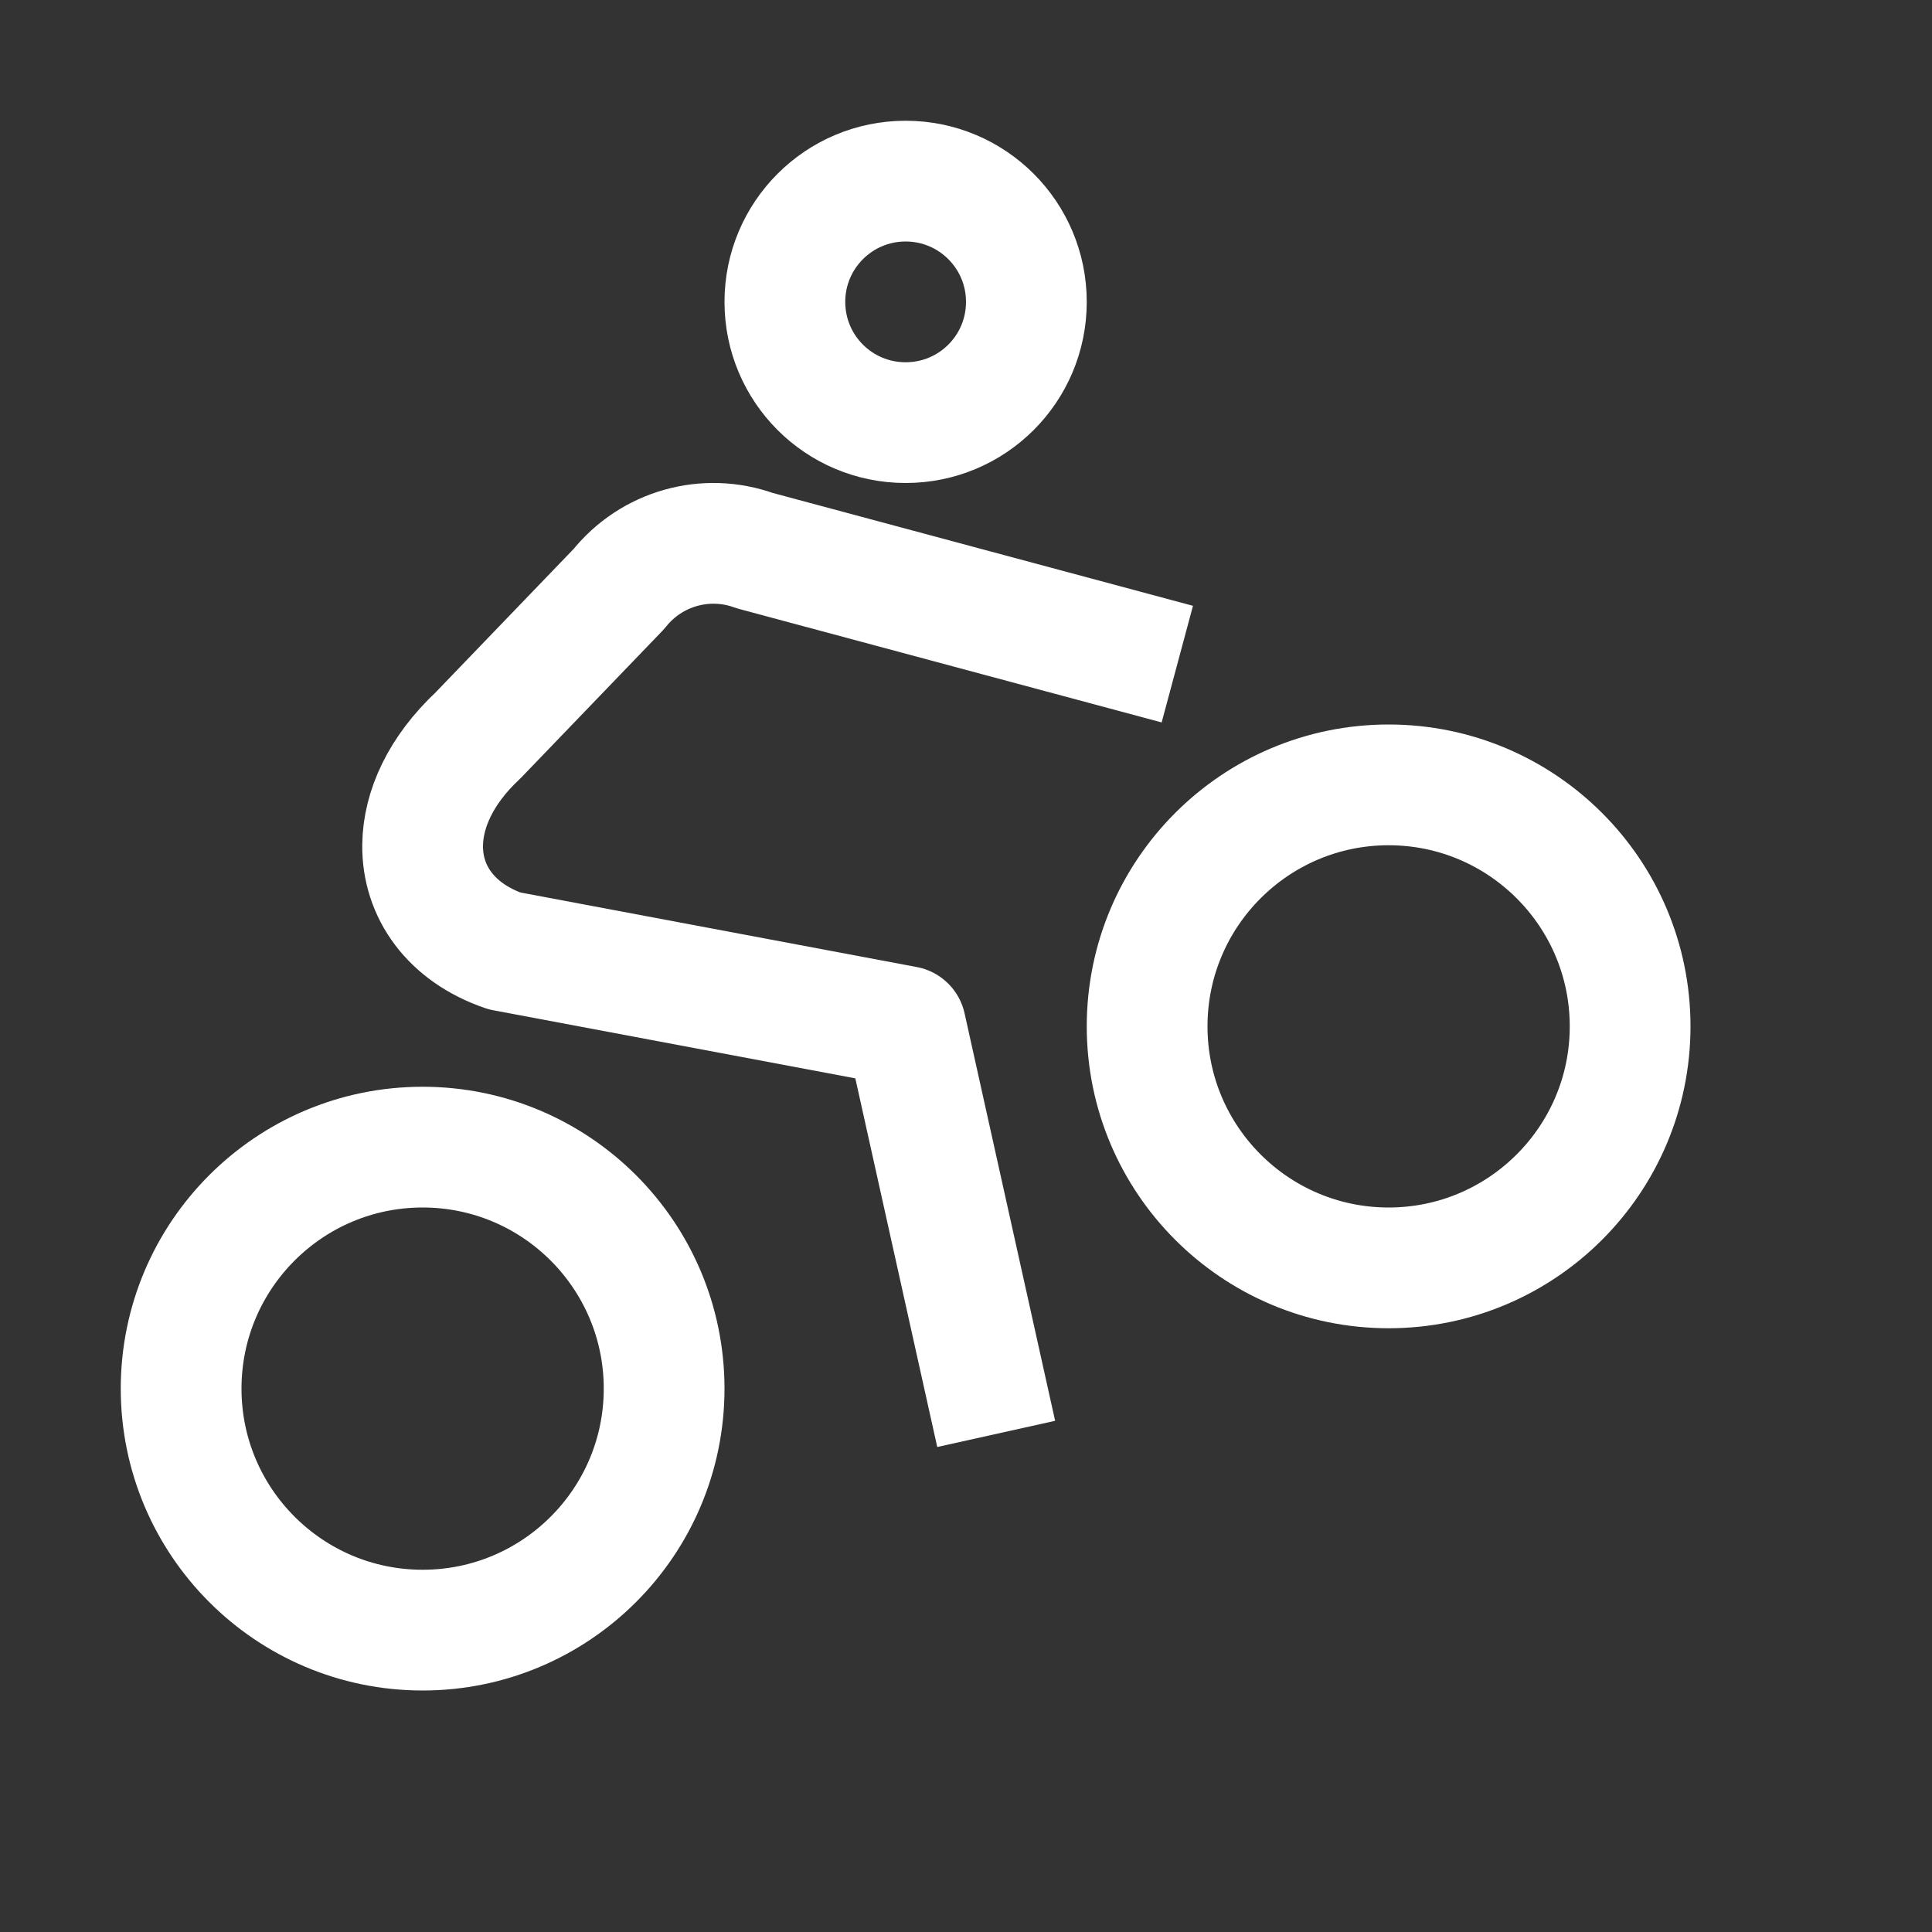
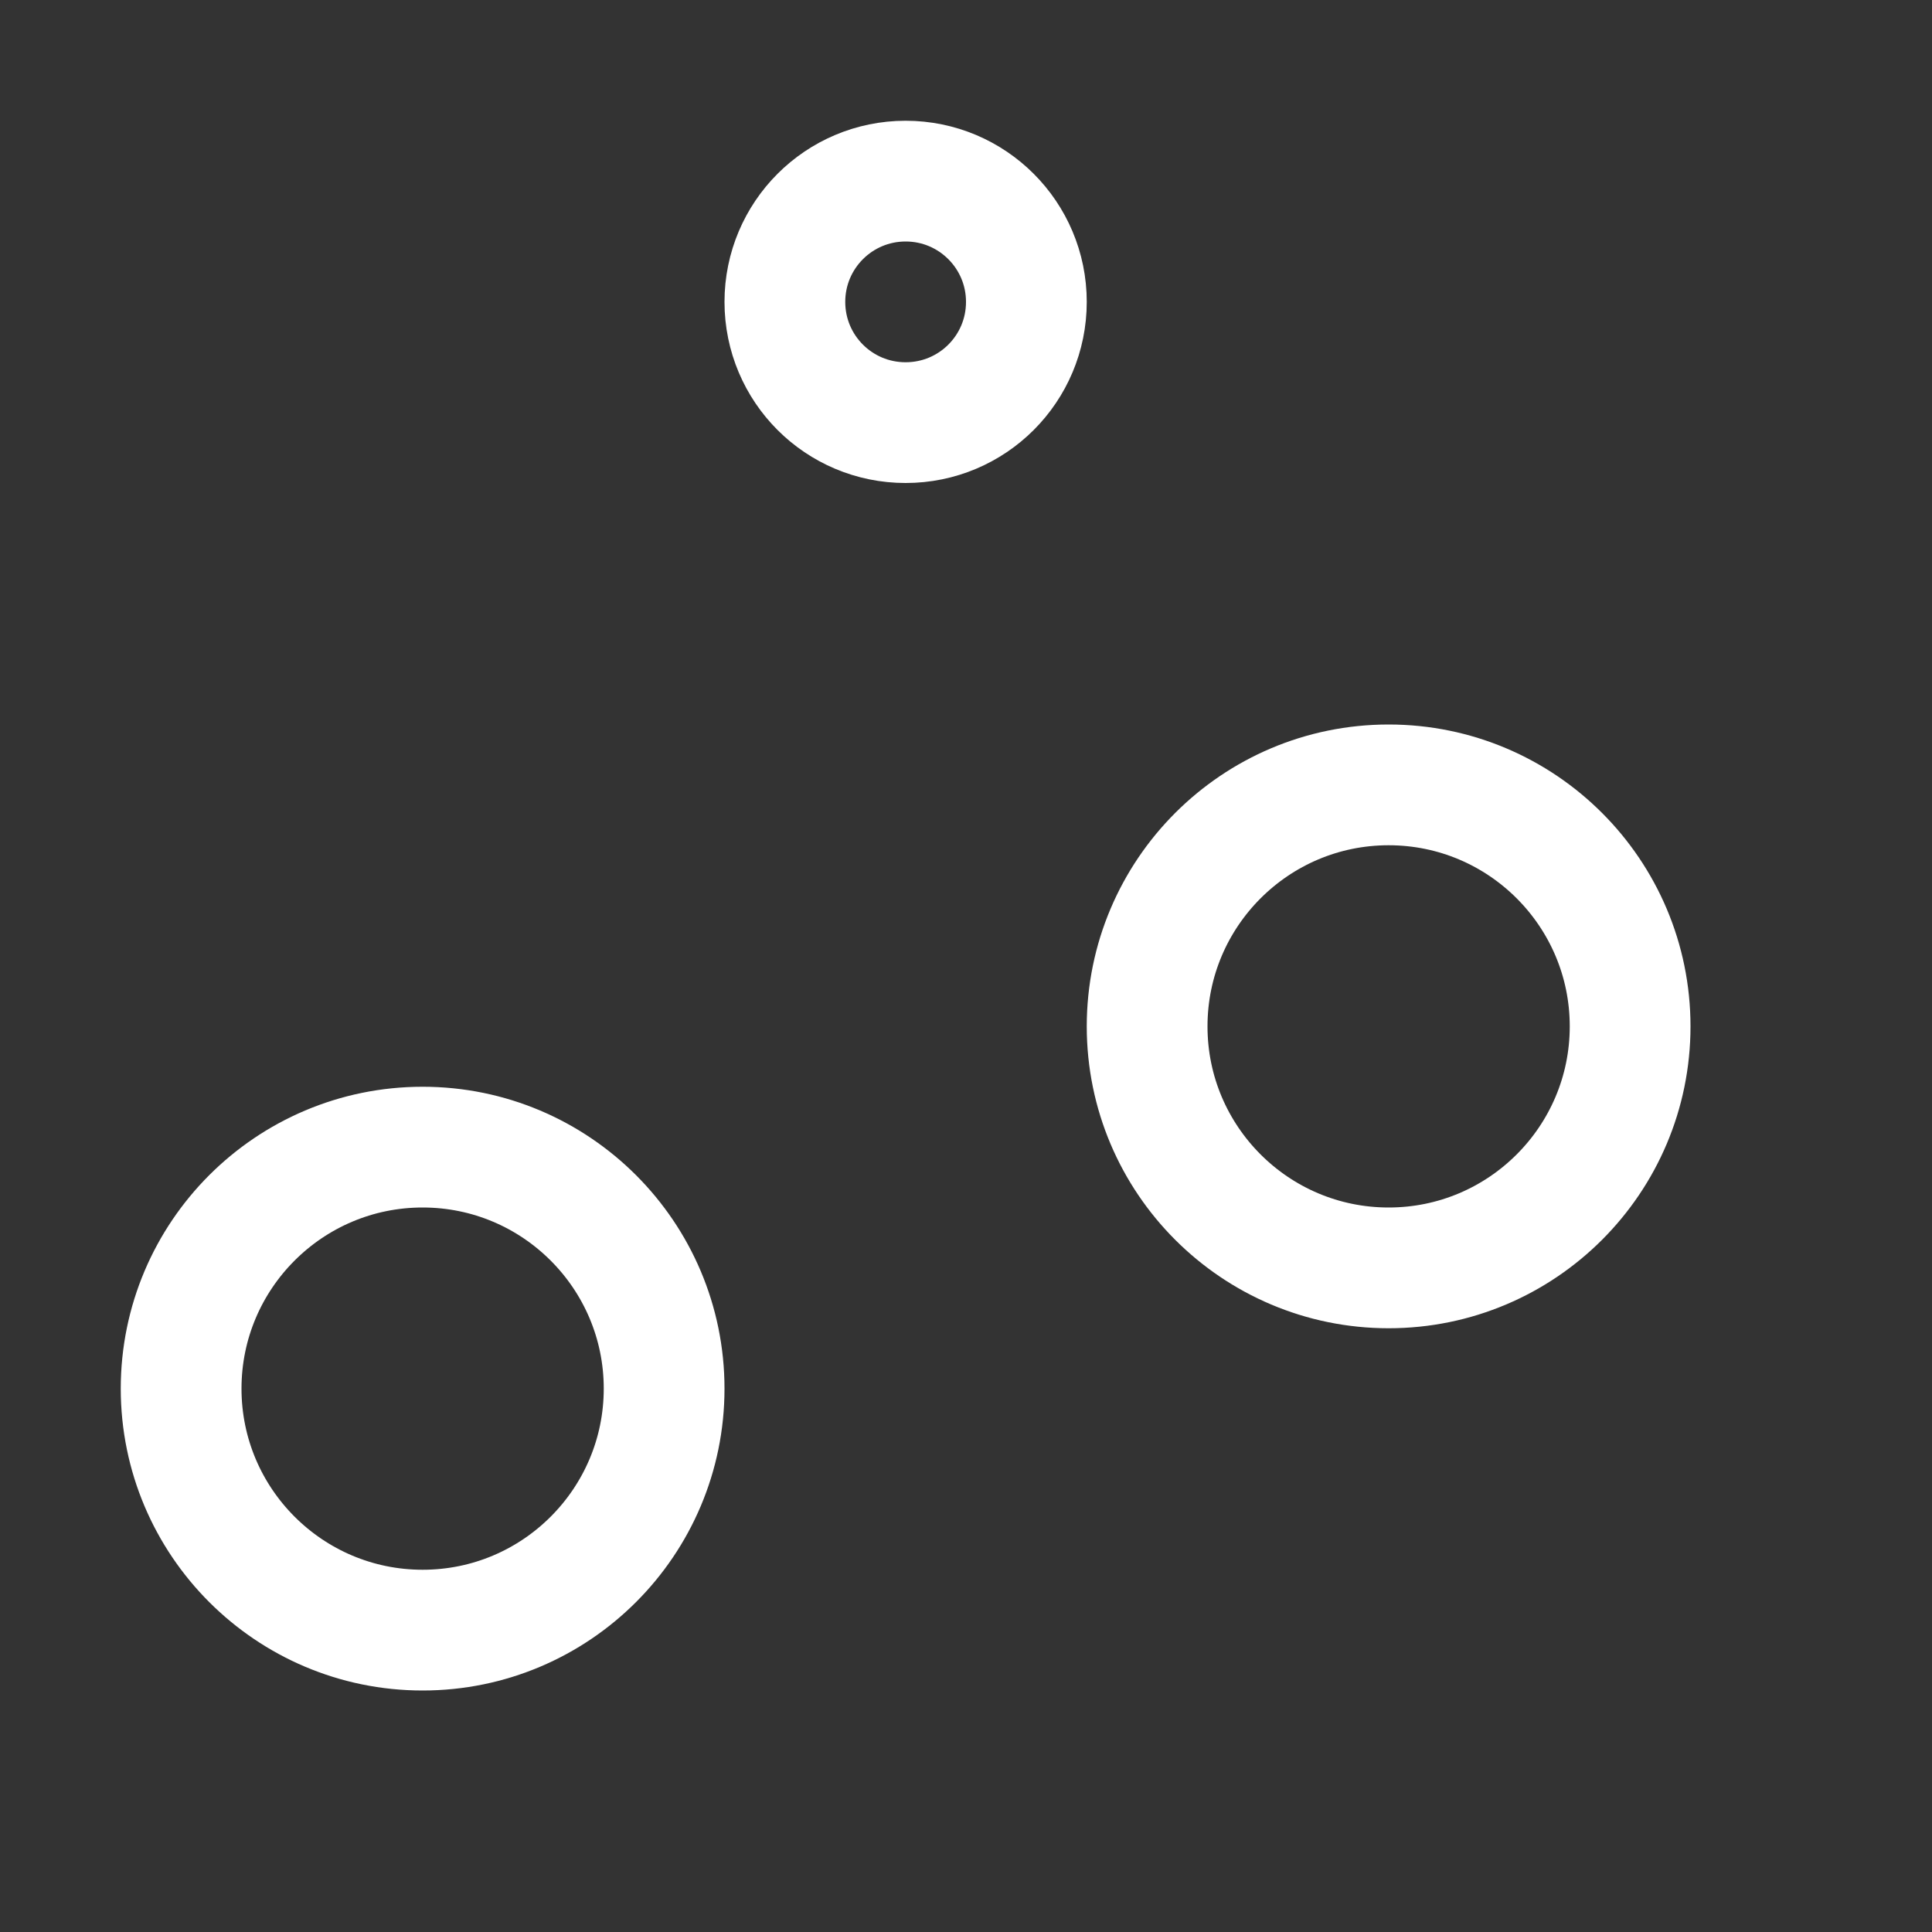
<svg xmlns="http://www.w3.org/2000/svg" width="100px" height="100px" viewBox="0 0 100 100" version="1.1" fill="#ffffff">
  <rect x="0" y="0" width="100" height="100" fill="#333333" stroke="none" />
  <g id="surface43732">
    <path style="fill:none;stroke-width:1;stroke-linecap:butt;stroke-linejoin:miter;stroke:#ffffff;stroke-opacity:1;stroke-miterlimit:10;" d="M 7.5 1.5 C 6.947 1.5 6.5 1.948 6.5 2.5 C 6.5 3.053 6.947 3.5 7.5 3.5 C 8.053 3.5 8.5 3.053 8.5 2.5 C 8.5 1.948 8.053 1.5 7.5 1.5 Z M 11.5 6.5 C 10.396 6.5 9.5 7.396 9.5 8.5 C 9.5 9.604 10.396 10.5 11.5 10.5 C 12.604 10.5 13.5 9.604 13.5 8.5 C 13.5 7.396 12.604 6.5 11.5 6.5 Z M 3.5 9.5 C 2.396 9.5 1.5 10.396 1.5 11.5 C 1.5 12.604 2.396 13.5 3.5 13.5 C 4.604 13.5 5.5 12.604 5.5 11.5 C 5.5 10.396 4.604 9.5 3.5 9.5 Z M 3.5 9.5 " transform="matrix(6.25,0,0,6.25,0,0)" />
-     <path style="fill:none;stroke-width:1;stroke-linecap:butt;stroke-linejoin:round;stroke:#ffffff;stroke-opacity:1;stroke-miterlimit:10;" d="M 8.25 11.875 L 7.5 8.5 L 4.177 7.875 C 3.733 7.722 3.496 7.384 3.5 7 C 3.503 6.703 3.65 6.379 3.957 6.092 L 5.126 4.877 C 5.394 4.541 5.846 4.413 6.25 4.56 L 9.75 5.5 " transform="matrix(6.25,0,0,6.25,0,0)" />
  </g>
</svg>